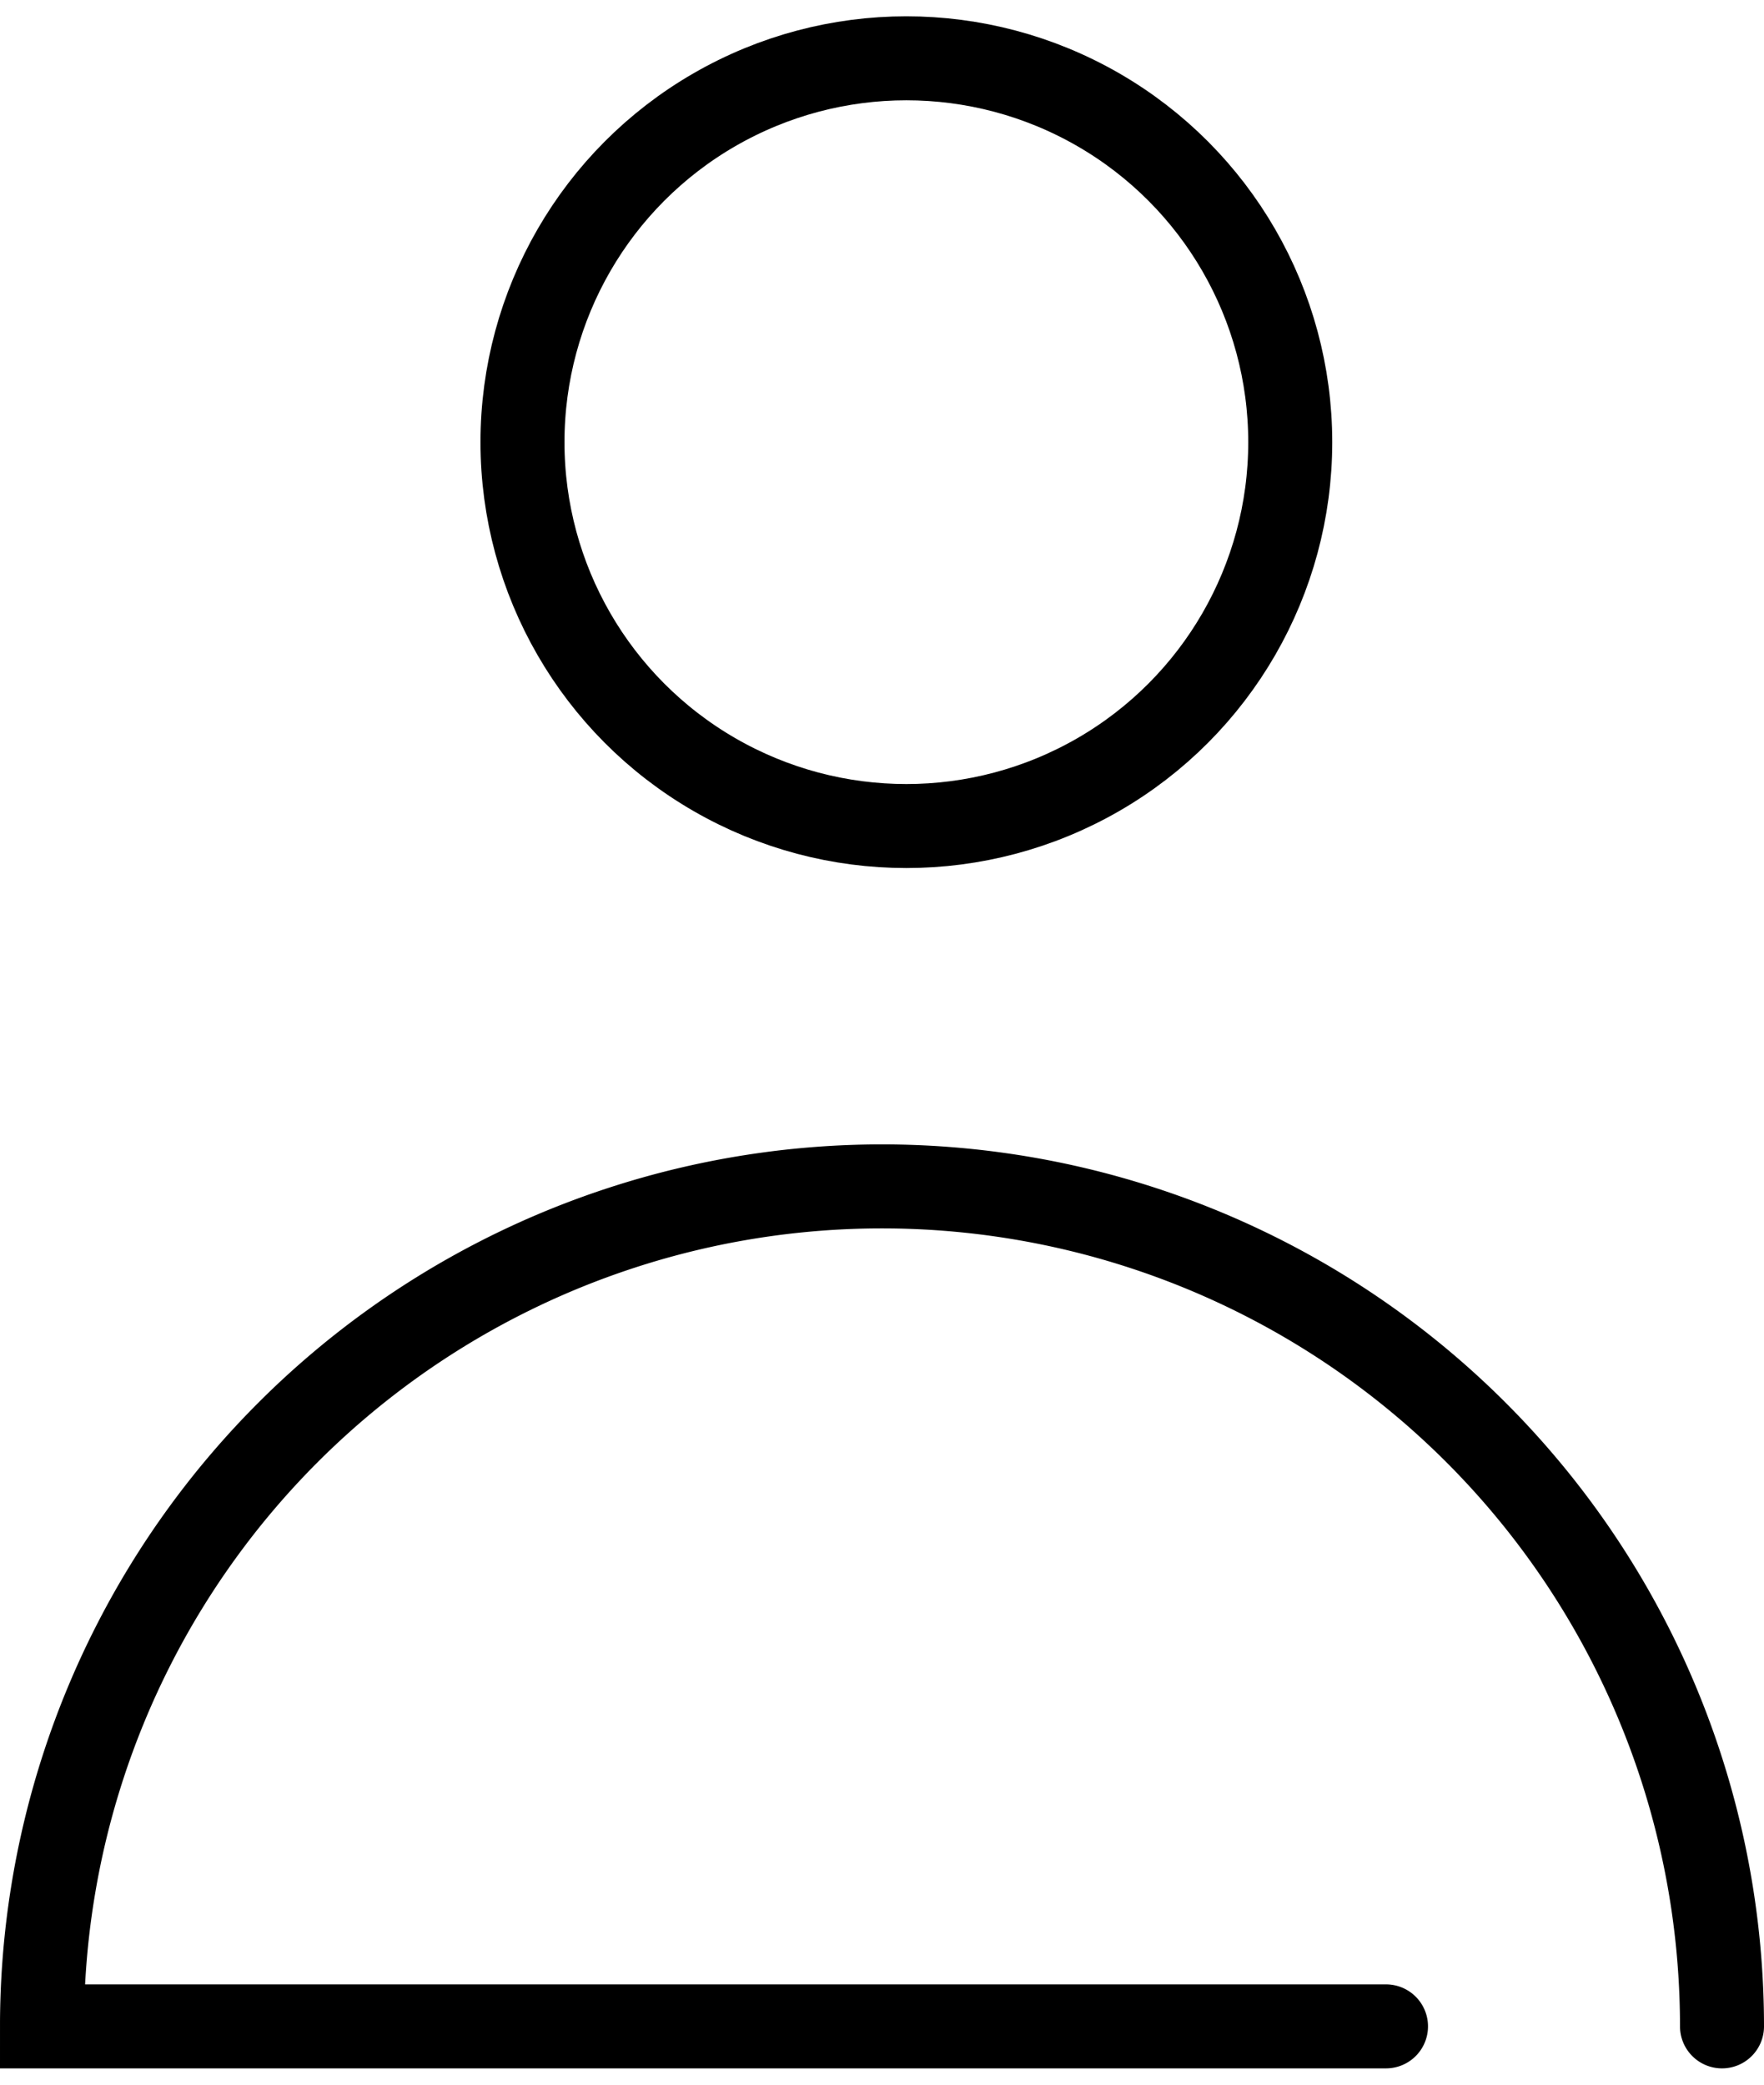
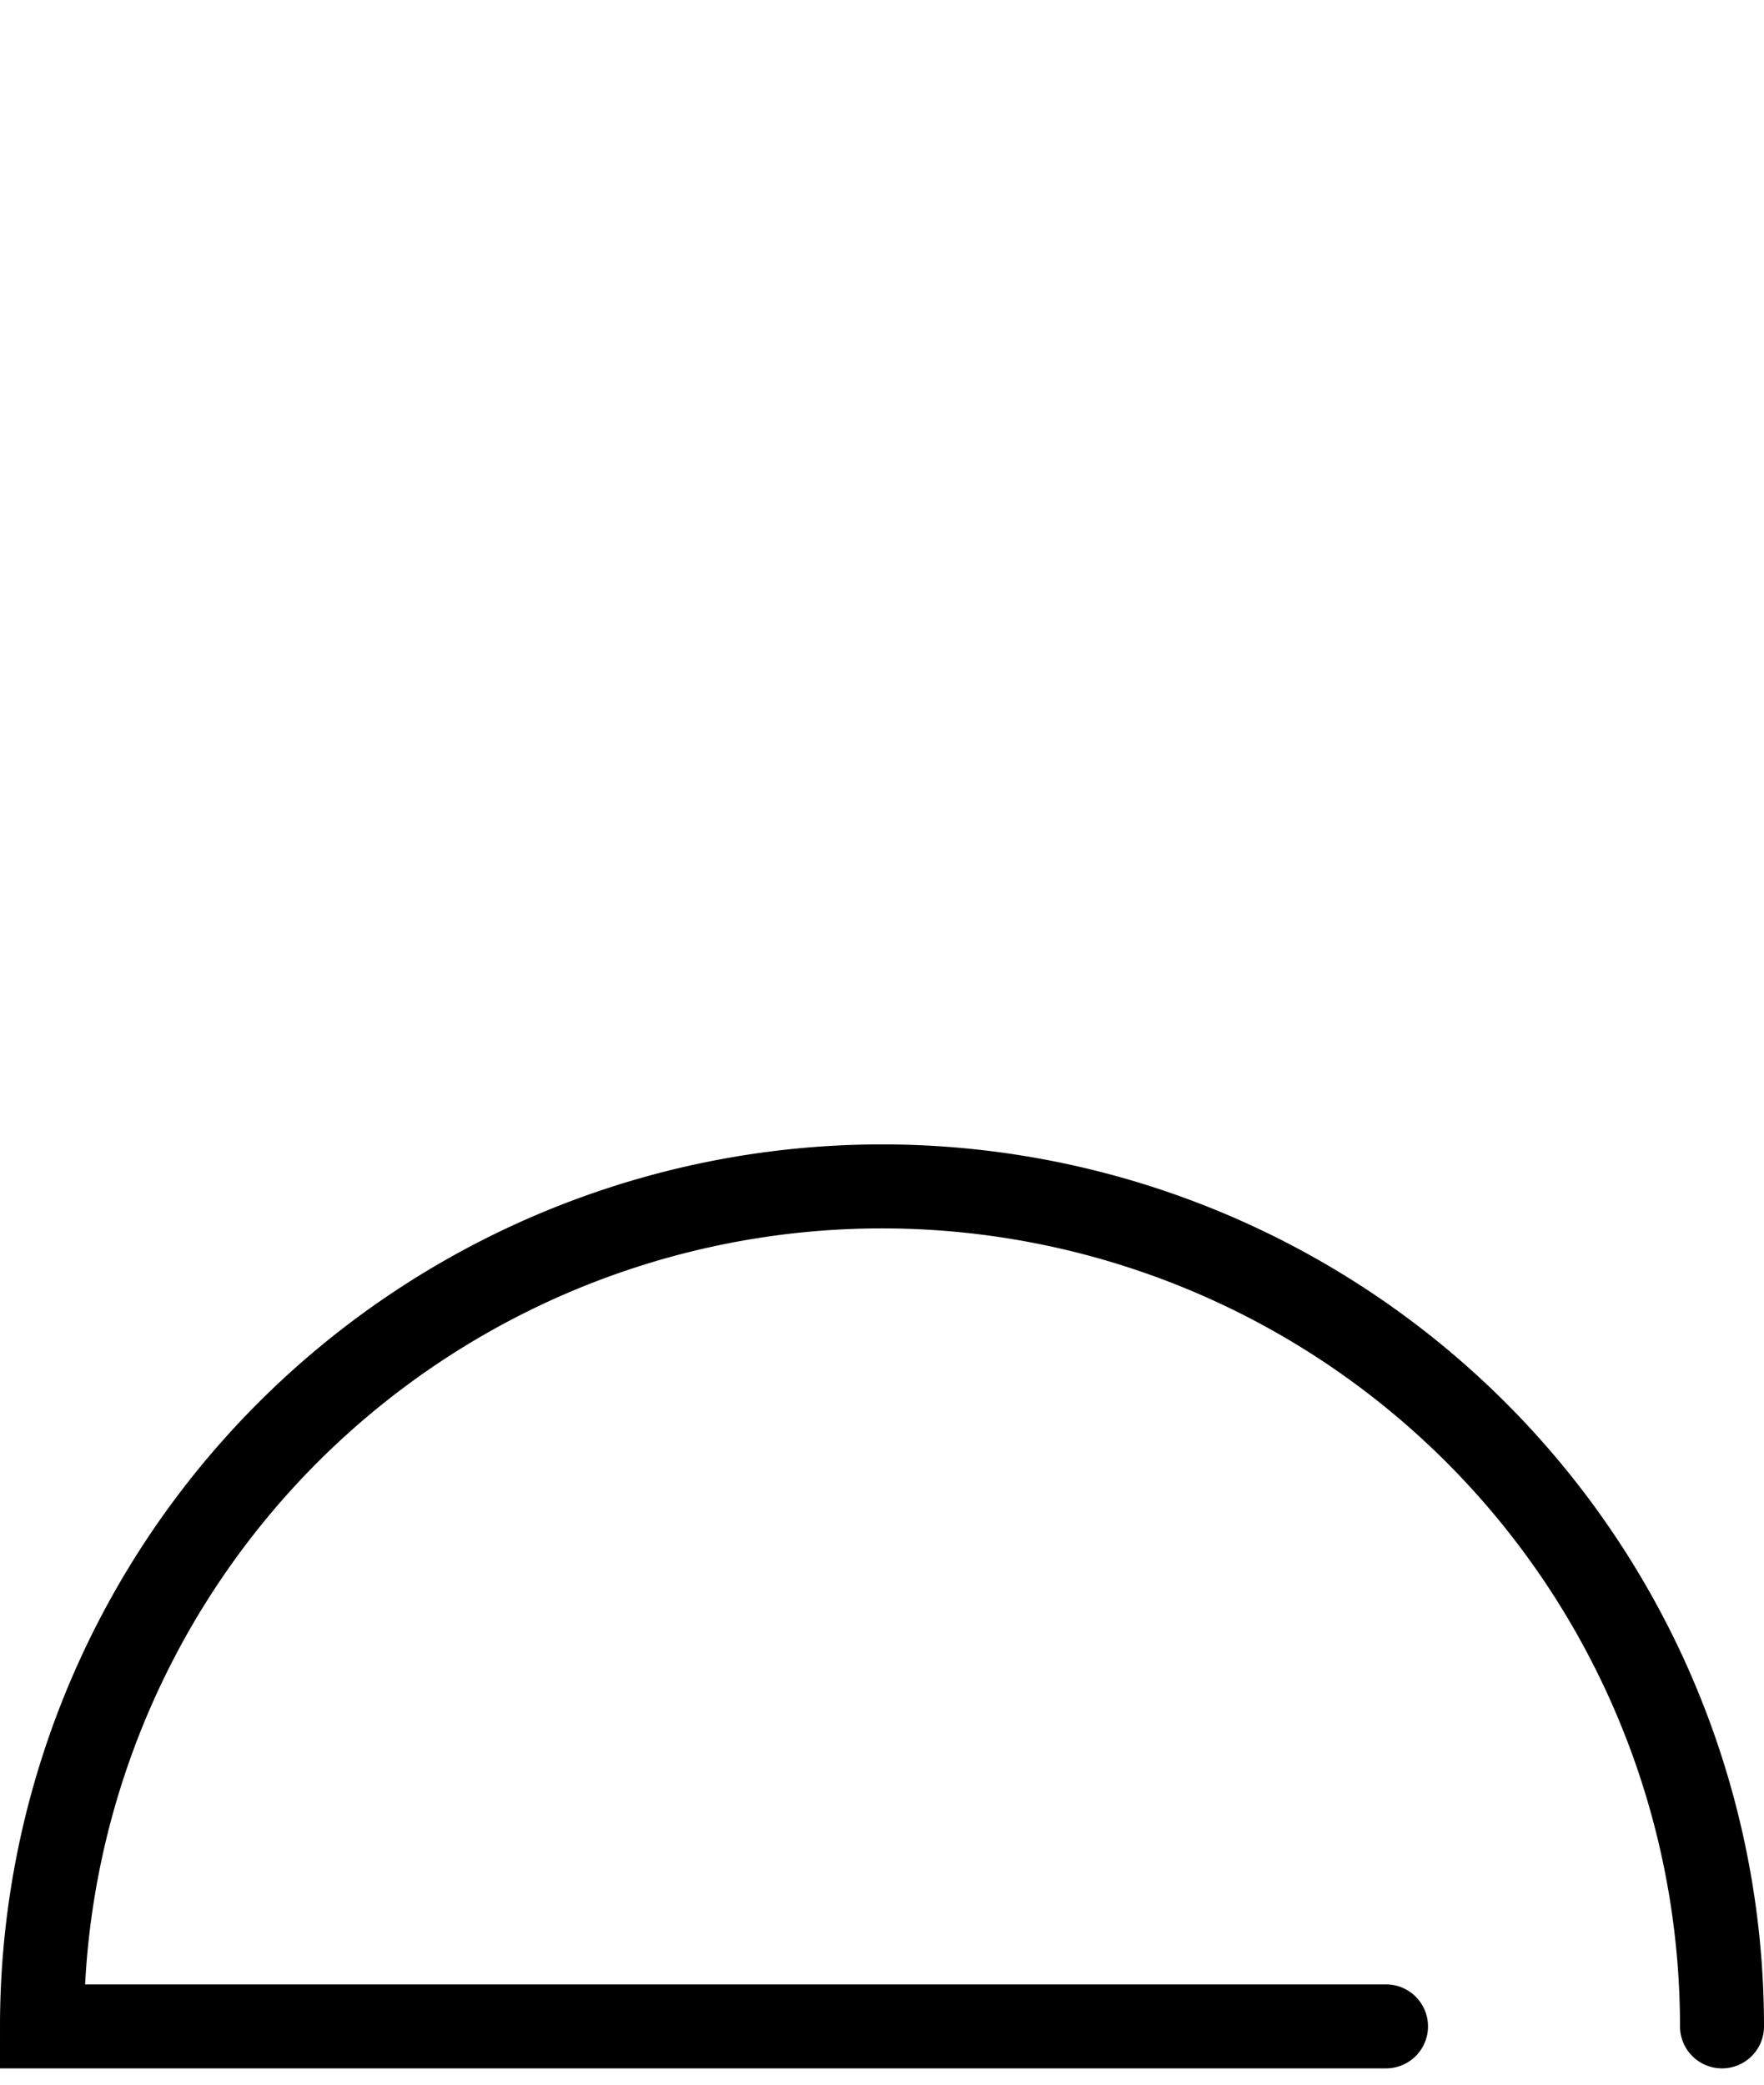
<svg xmlns="http://www.w3.org/2000/svg" width="22" height="26" viewBox="0 0 21 24.43">
  <defs>
    <style>.cls-1{fill:none;stroke:#000;stroke-linecap:round;stroke-miterlimit:10;}</style>
  </defs>
  <title>Asset 3</title>
  <g id="Layer_2" data-name="Layer 2">
    <g id="Strona_główna" data-name="Strona główna">
      <path class="cls-1" d="M20.5,23.93a10,10,0,0,0-20,0h16" />
-       <circle class="cls-1" cx="10.79" cy="5.07" r="4.57" />
    </g>
  </g>
</svg>